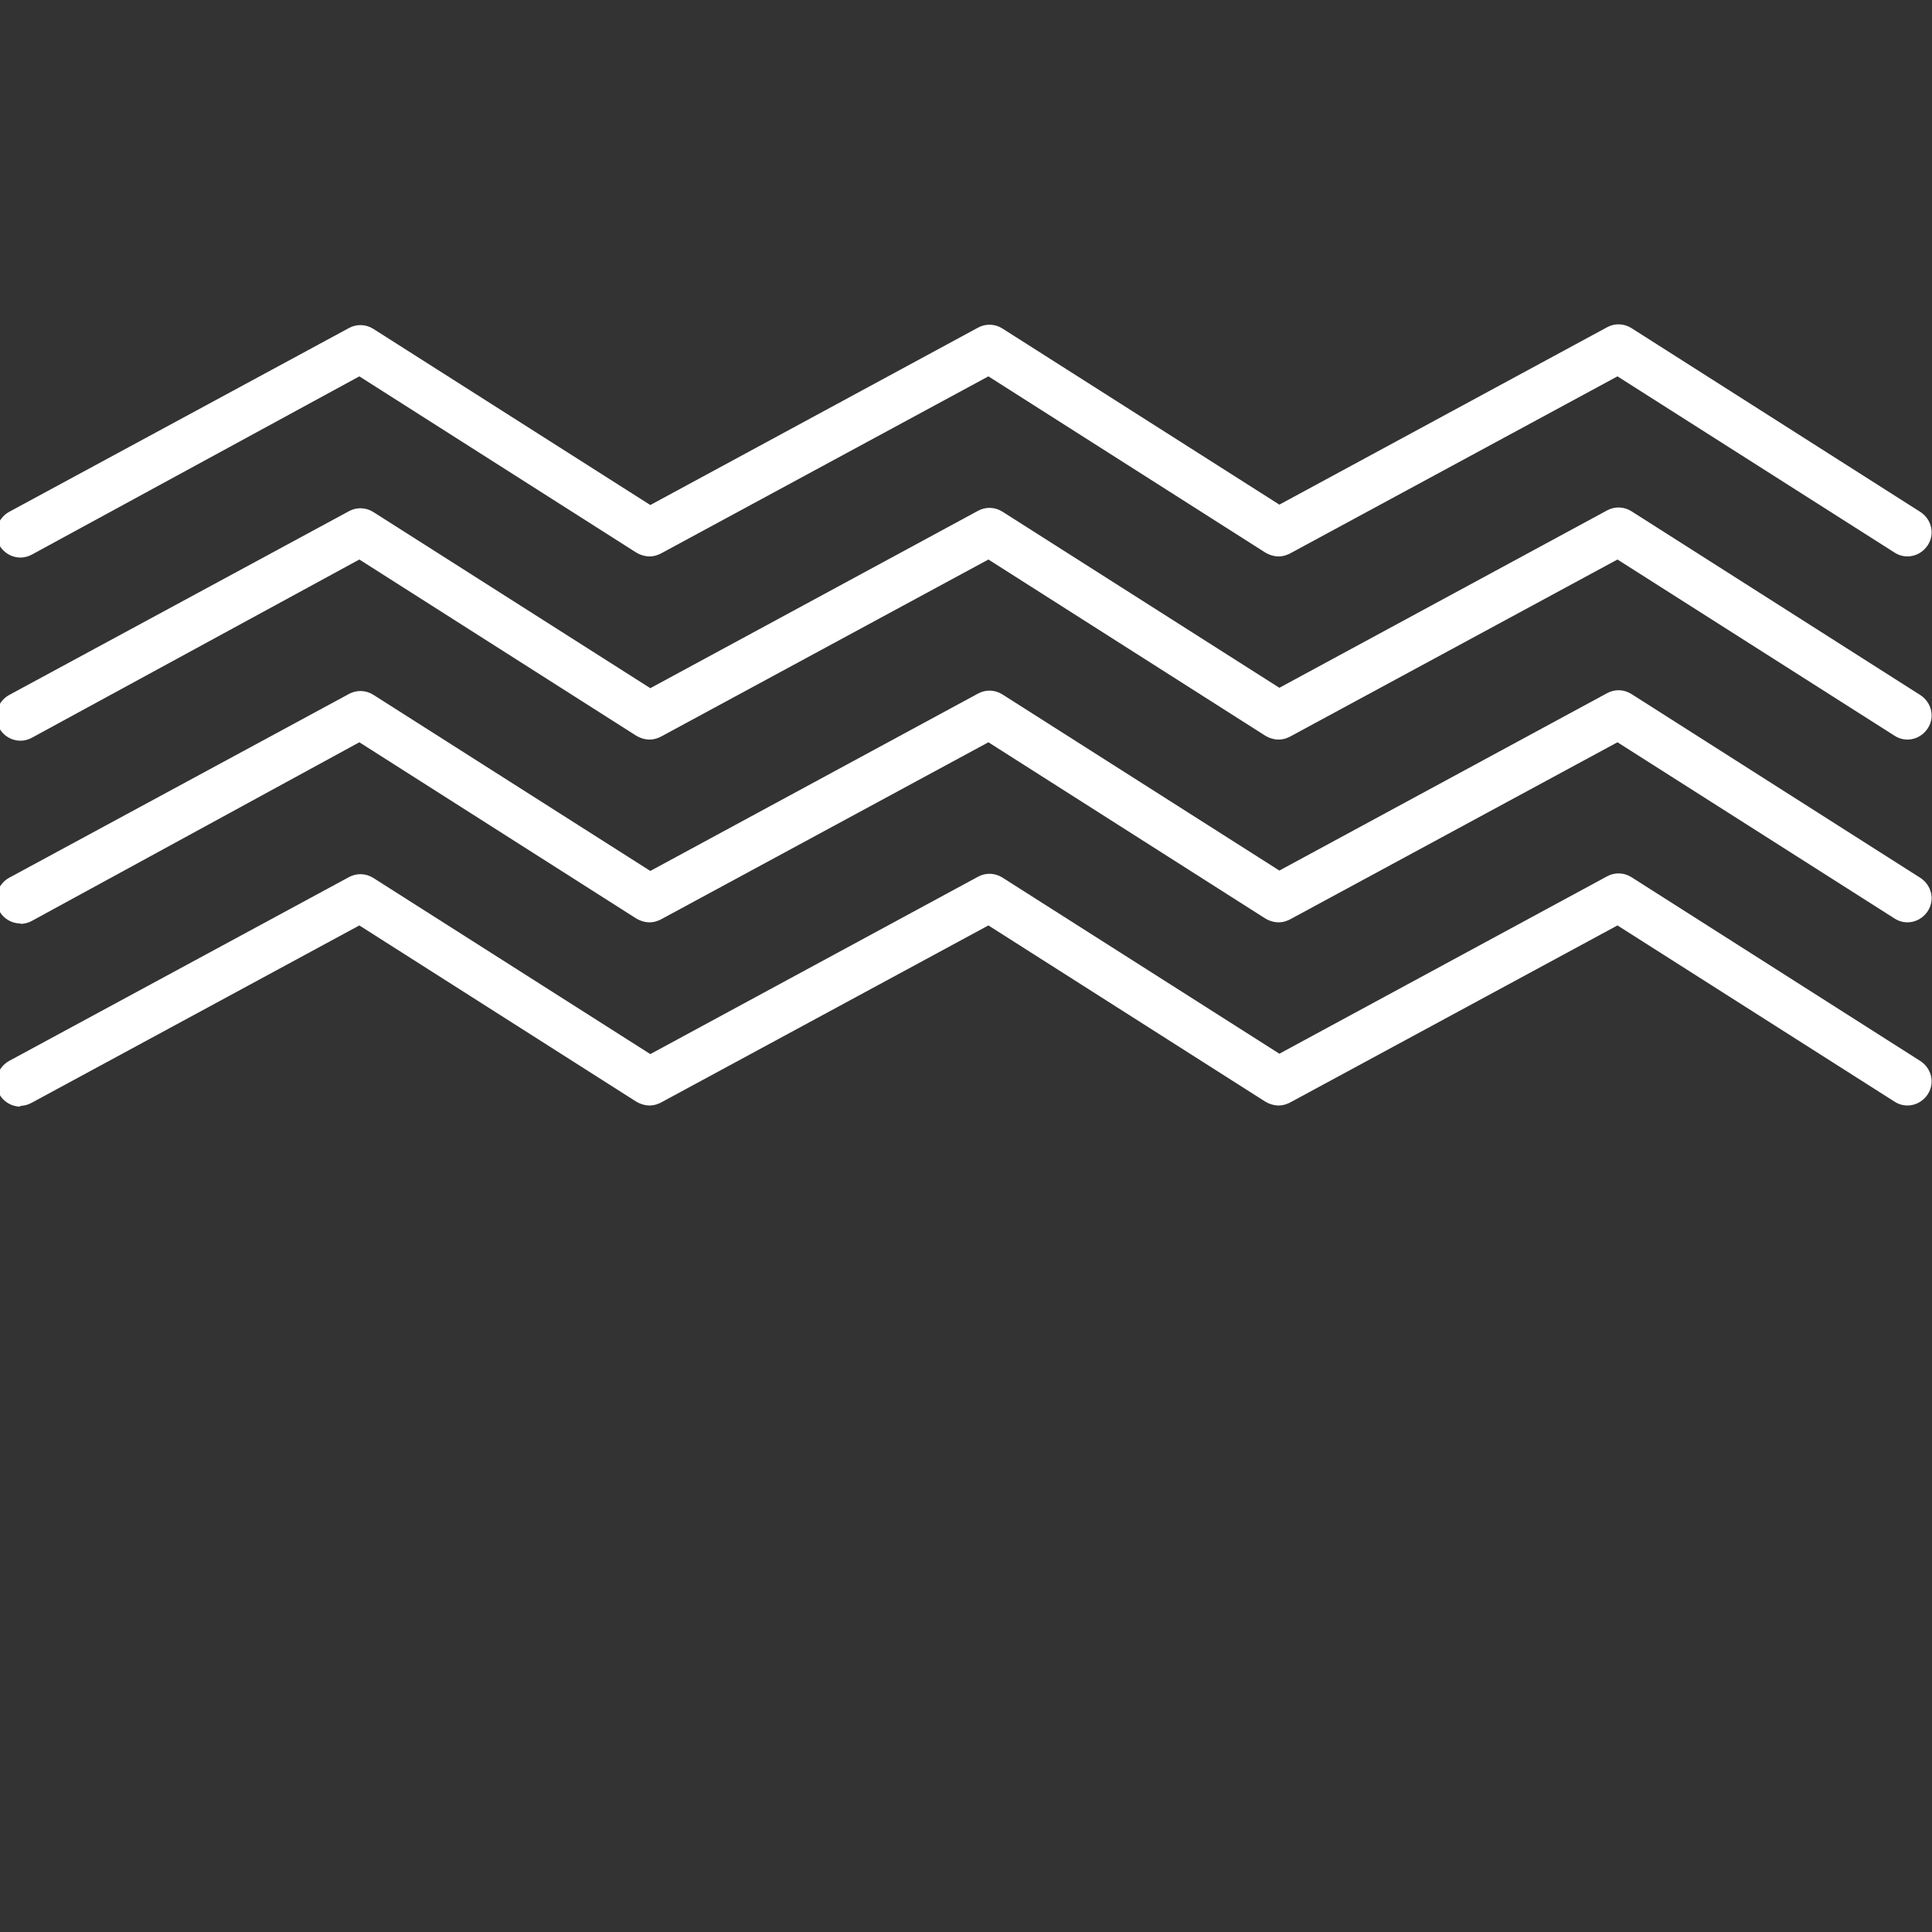
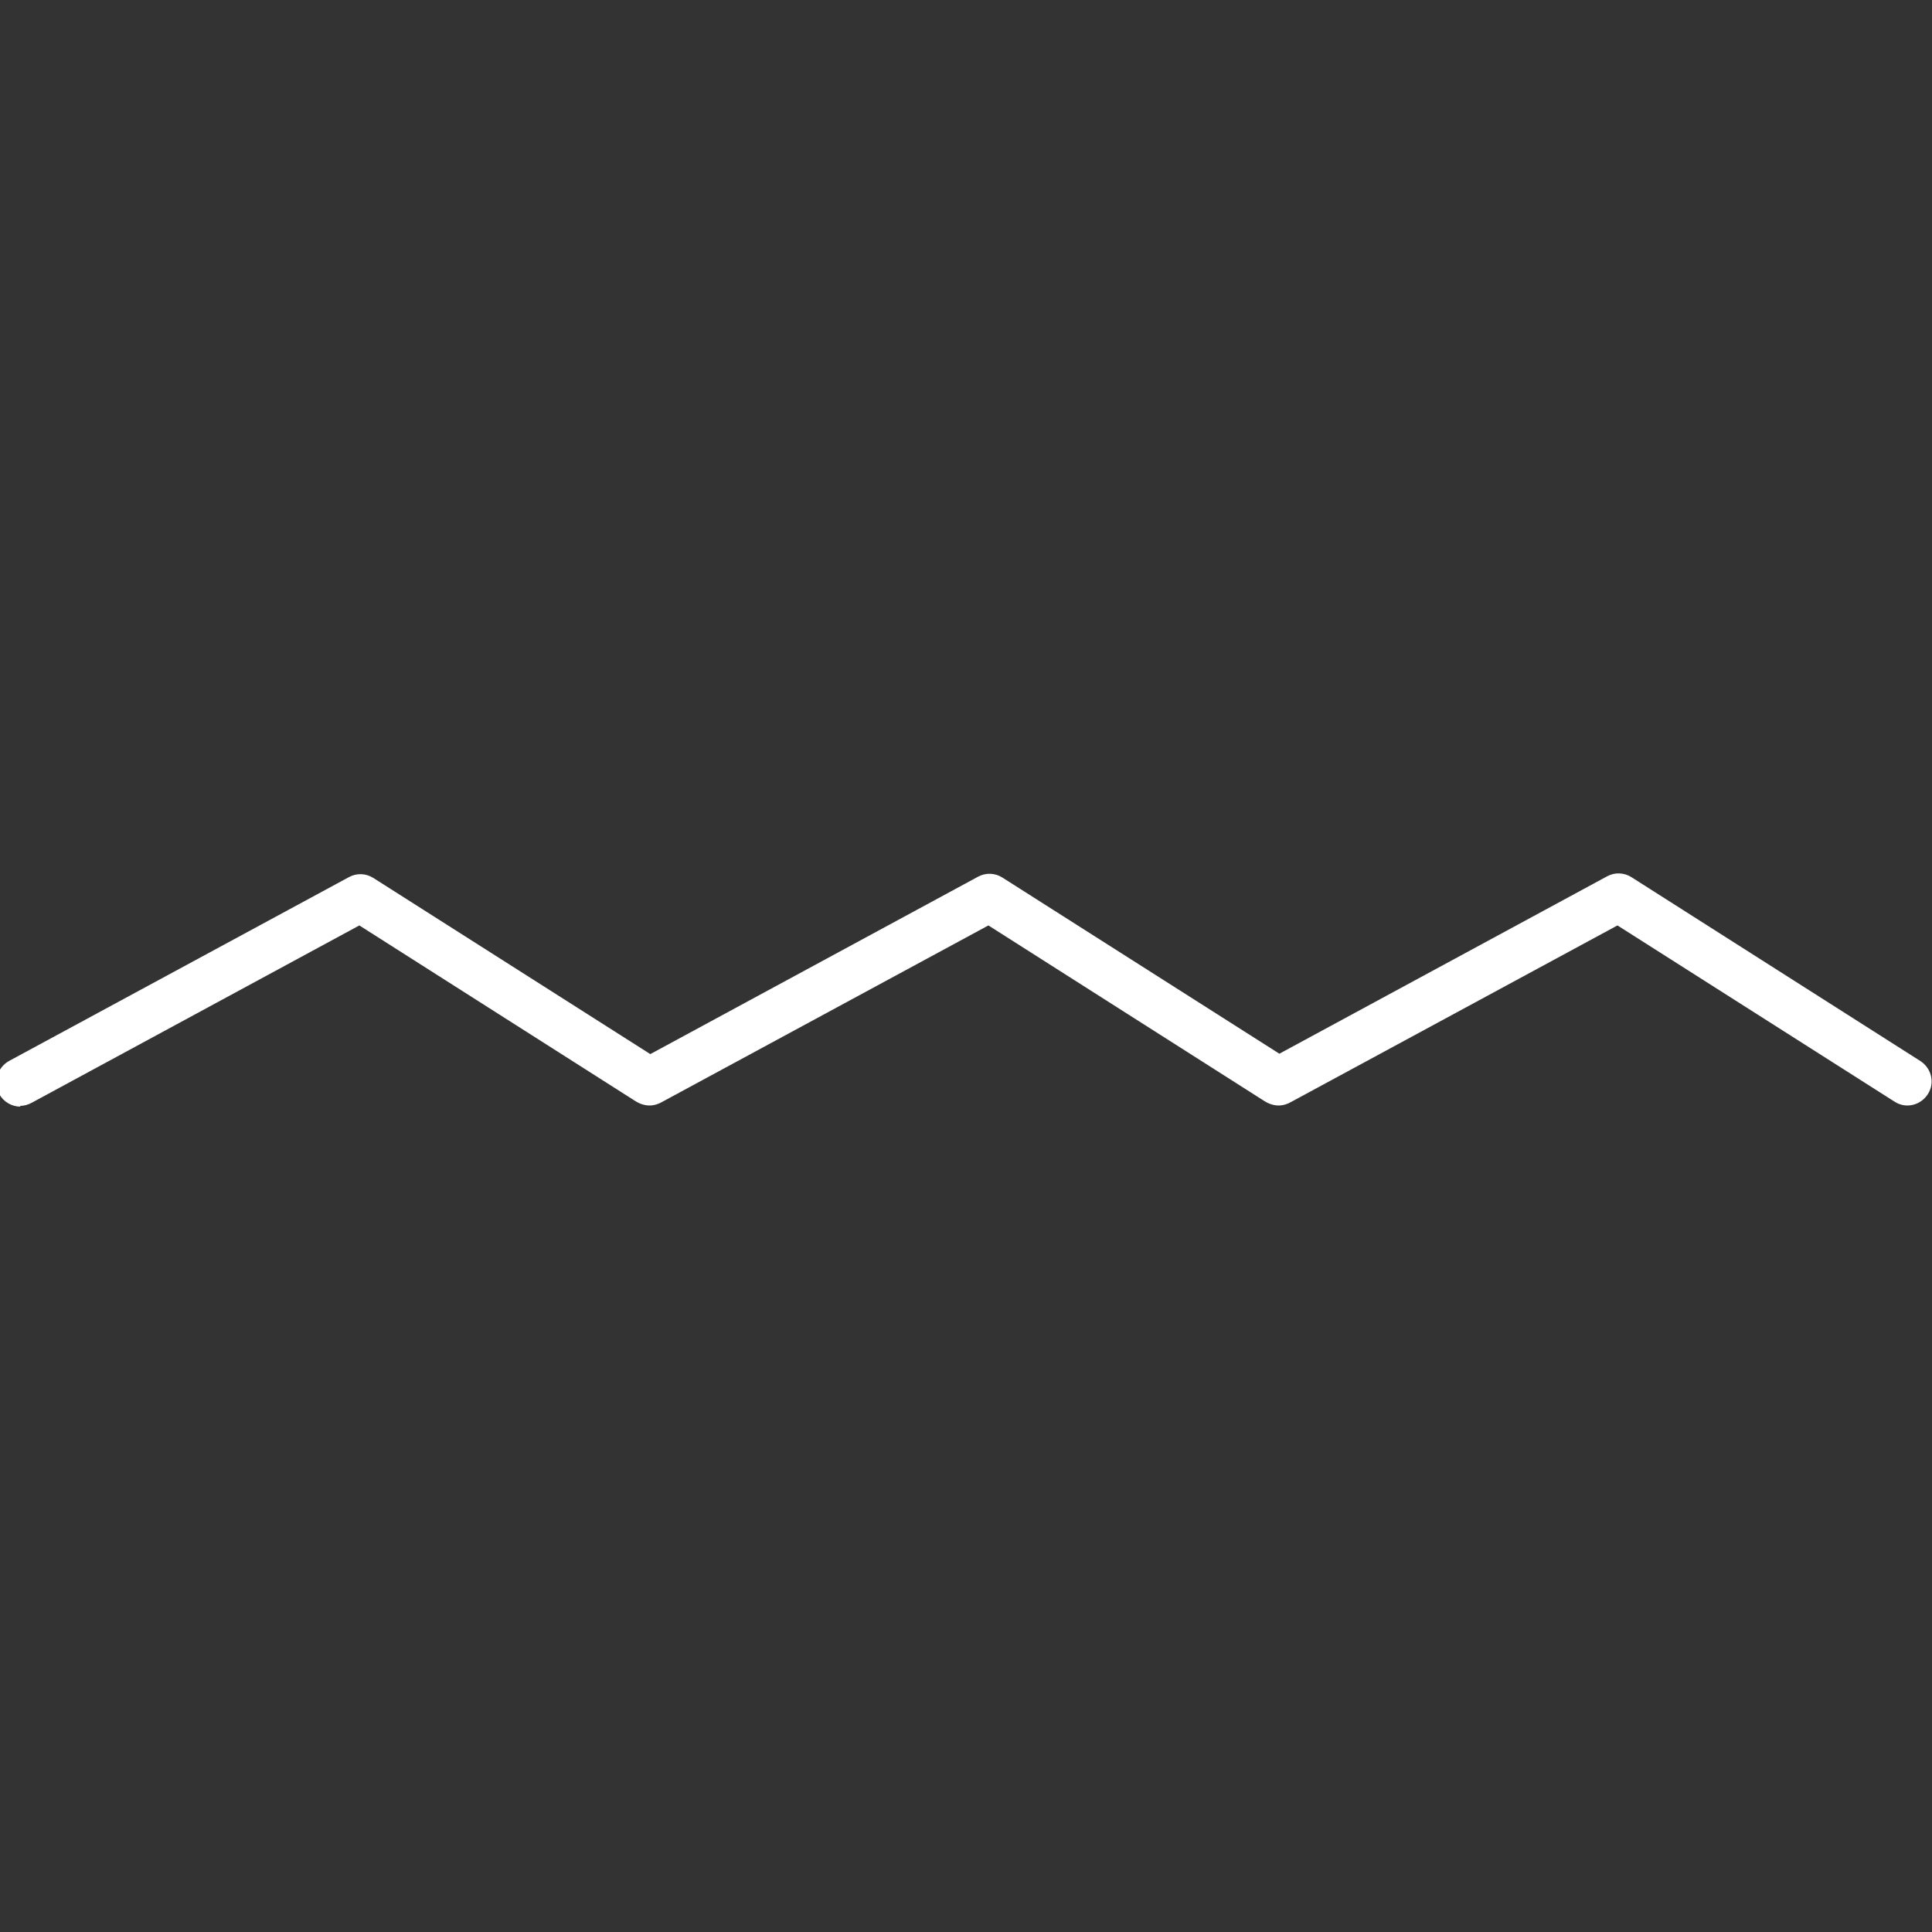
<svg xmlns="http://www.w3.org/2000/svg" id="Layer_1" version="1.1" viewBox="0 0 500 500">
  <rect x="0" y="0" width="500" height="500" fill="#333333" stroke="none" />
  <defs>
    <style> .st0 { fill: #fff; } </style>
  </defs>
-   <path class="st0" d="M5.3,144.3c-2.2,0-4.4-1.2-5.5-3.3-1.6-3-.5-6.8,2.5-8.5l88-47.6c2-1.1,4.4-1,6.3.2l71.7,45.6,84.8-45.9c2-1.1,4.4-1,6.3.2l71.7,45.6,84.8-45.9c2-1.1,4.4-1,6.3.2l74.8,47.6c2.9,1.9,3.8,5.7,1.9,8.6-1.9,2.9-5.7,3.8-8.6,1.9l-71.7-45.6-84.3,45.6c-1,.6-2.2,1-3.4,1s-2.5-.4-3.6-1.1l-71.5-45.5-84.3,45.6c-1,.6-2.2,1-3.4,1s-2.5-.4-3.6-1.1l-71.5-45.5L8.3,143.5c-.9.5-2,.8-3,.8Z" />
-   <path class="st0" d="M5.3,191.7c-2.2,0-4.4-1.2-5.5-3.3-1.6-3-.5-6.8,2.5-8.5l88-47.6c2-1.1,4.4-1,6.3.2l71.7,45.6,84.8-45.9c2-1.1,4.4-1,6.3.2l71.7,45.6,84.8-45.9c2-1.1,4.4-1,6.3.2l74.8,47.6c2.9,1.9,3.8,5.7,1.9,8.6-1.9,2.9-5.7,3.8-8.6,1.9l-71.7-45.6-84.3,45.6c-1,.6-2.2,1-3.4,1s-2.5-.4-3.6-1.1l-71.5-45.5-84.3,45.6c-1,.6-2.2,1-3.4,1s-2.5-.4-3.6-1.1l-71.5-45.5L8.3,190.9c-.9.5-2,.8-3,.8Z" />
-   <path class="st0" d="M5.3,239c-2.2,0-4.4-1.2-5.5-3.3-1.6-3-.5-6.8,2.5-8.5l88-47.6c2-1.1,4.4-1,6.3.2l71.7,45.6,84.8-45.9c2-1.1,4.4-1,6.3.2l71.7,45.6,84.8-45.9c2-1.1,4.4-1,6.3.2l74.8,47.6c2.9,1.9,3.8,5.7,1.9,8.6-1.9,2.9-5.7,3.8-8.6,1.9l-71.7-45.6-84.3,45.6c-1,.6-2.2,1-3.4,1s-2.5-.4-3.6-1.1l-71.5-45.5-84.3,45.6c-1,.6-2.2,1-3.4,1s-2.5-.4-3.6-1.1l-71.5-45.5L8.3,238.3c-.9.5-2,.8-3,.8Z" />
  <path class="st0" d="M5.3,286.4c-2.2,0-4.4-1.2-5.5-3.3-1.6-3-.5-6.8,2.5-8.5l88-47.6c2-1.1,4.4-1,6.3.2l71.7,45.6,84.8-45.9c2-1.1,4.4-1,6.3.2l71.7,45.6,84.8-45.9c2-1.1,4.4-1,6.3.2l74.8,47.6c2.9,1.9,3.8,5.7,1.9,8.6s-5.7,3.8-8.6,1.9l-71.7-45.6-84.3,45.6c-1,.6-2.2,1-3.4,1s-2.5-.4-3.6-1.1l-71.5-45.5-84.3,45.6c-1,.6-2.2,1-3.4,1s-2.5-.4-3.6-1.1l-71.5-45.5-84.8,45.9c-.9.5-2,.8-3,.8Z" />
</svg>